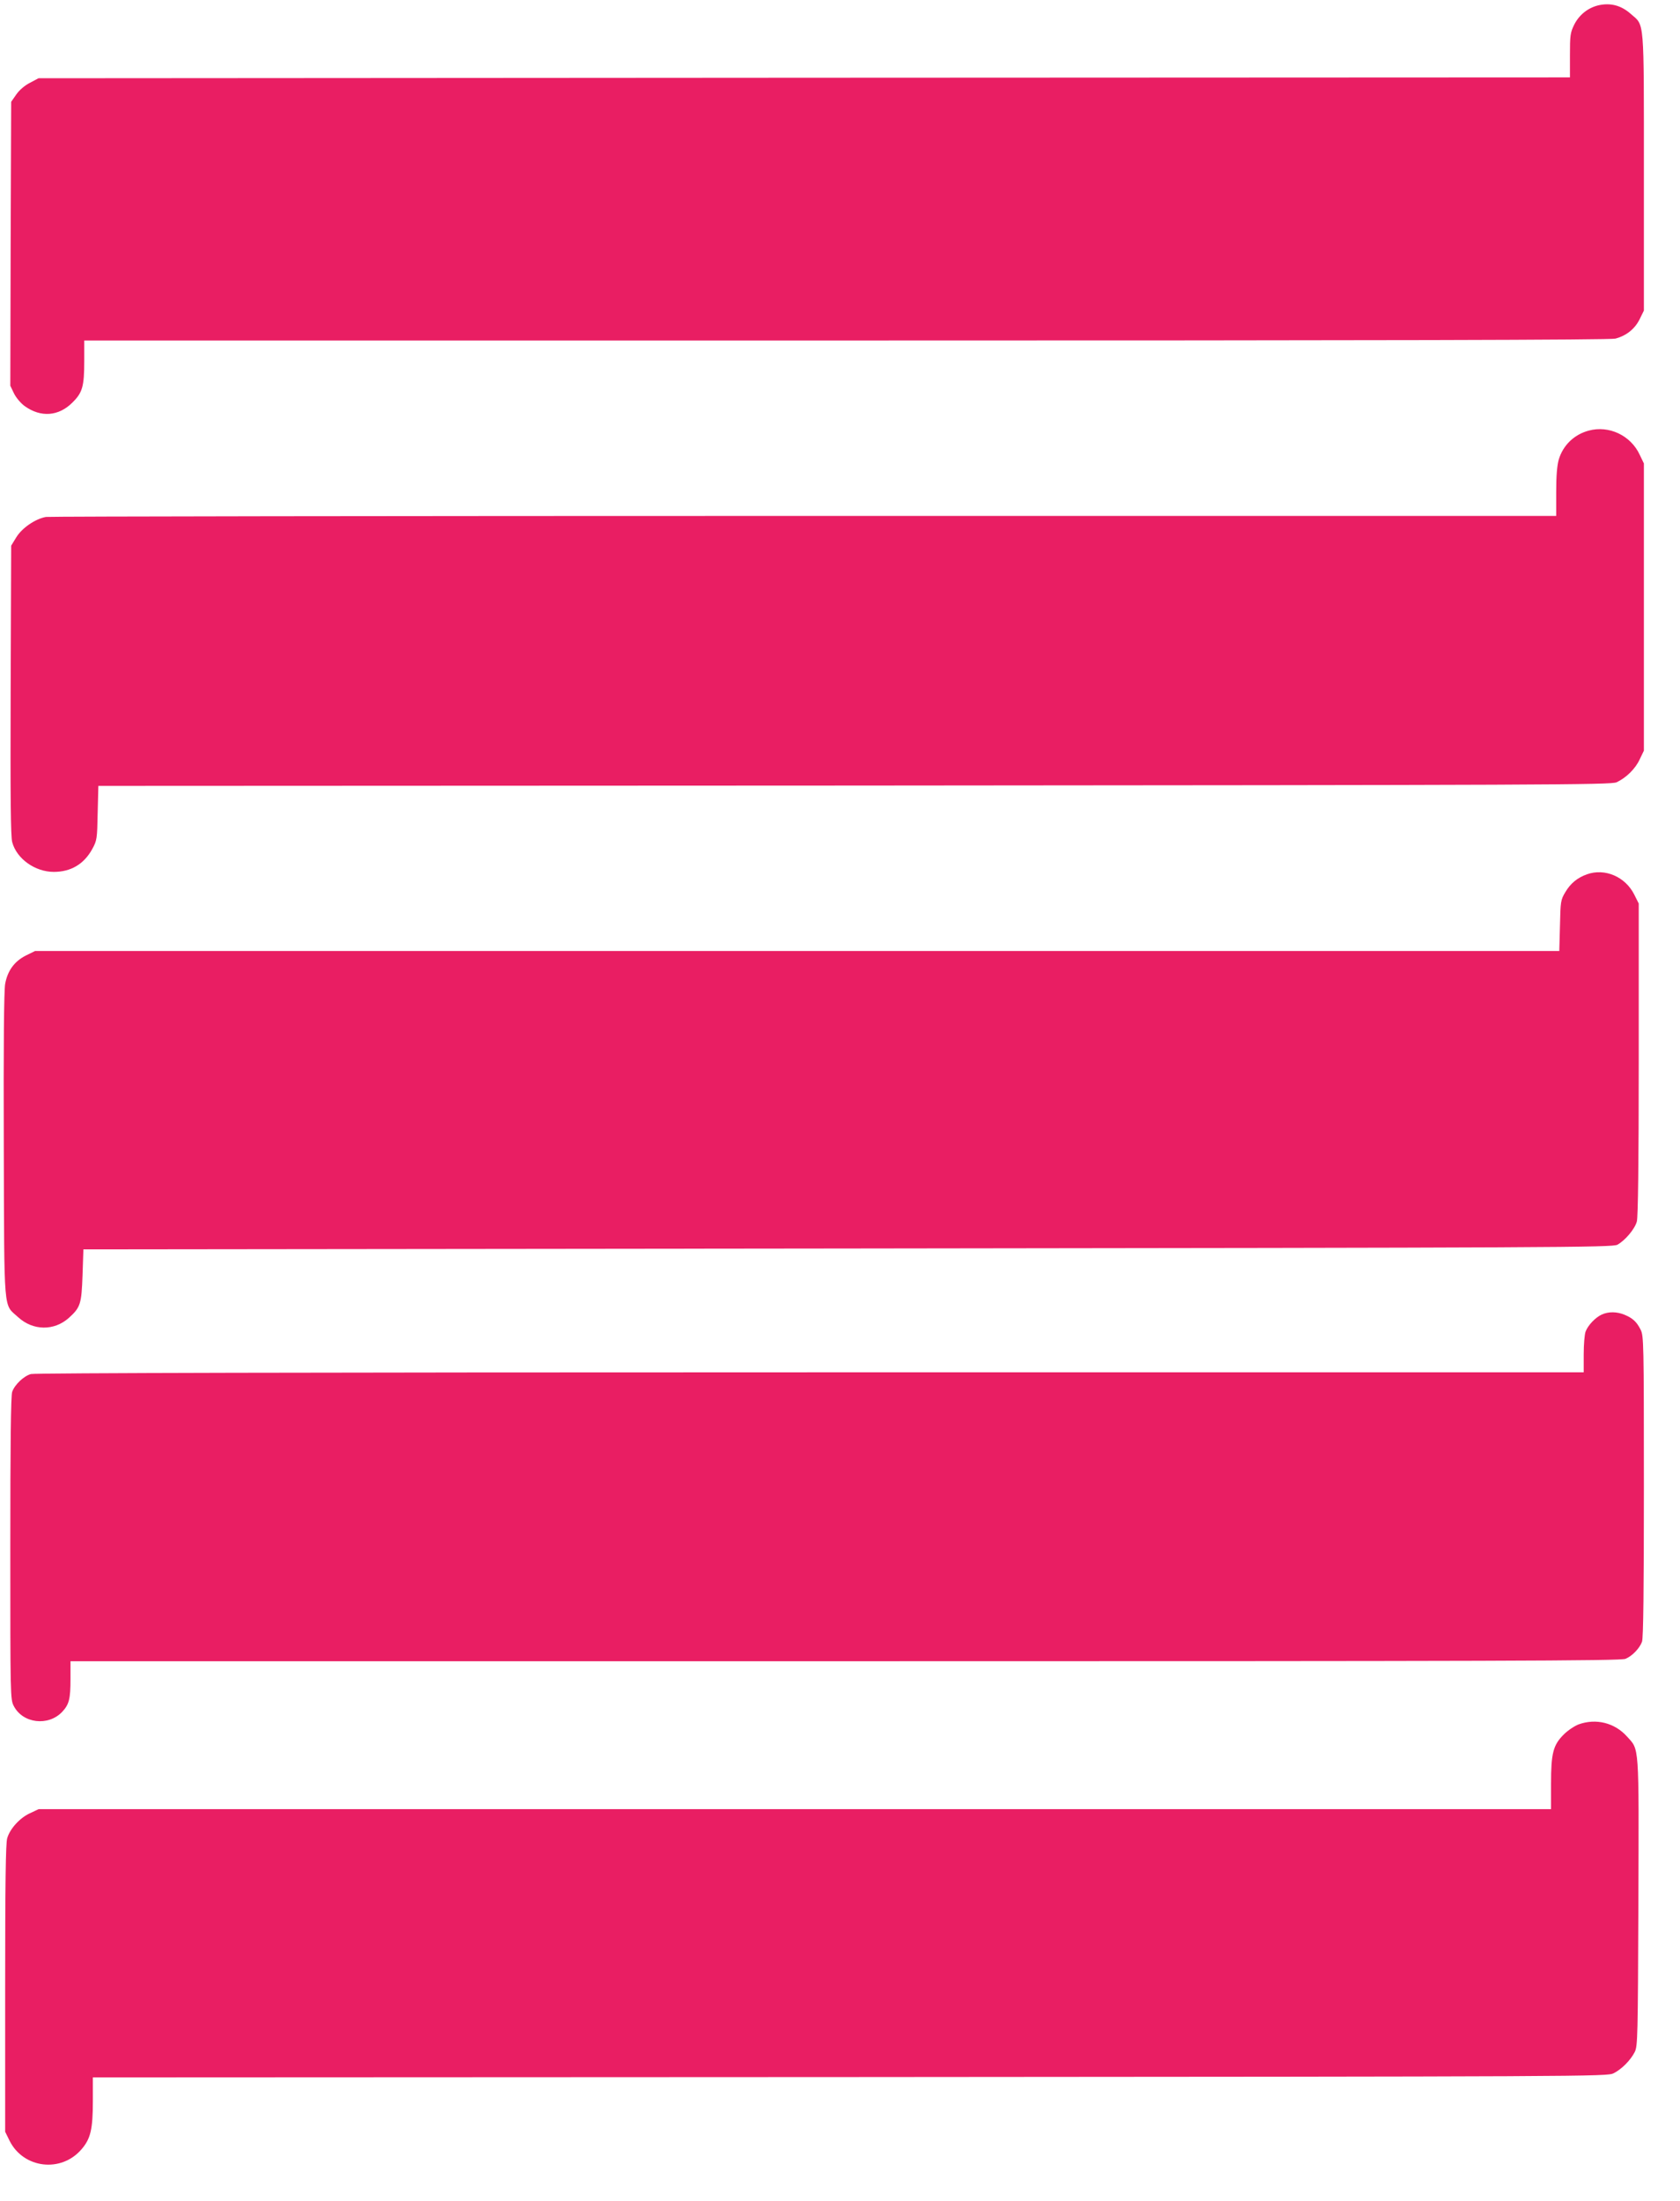
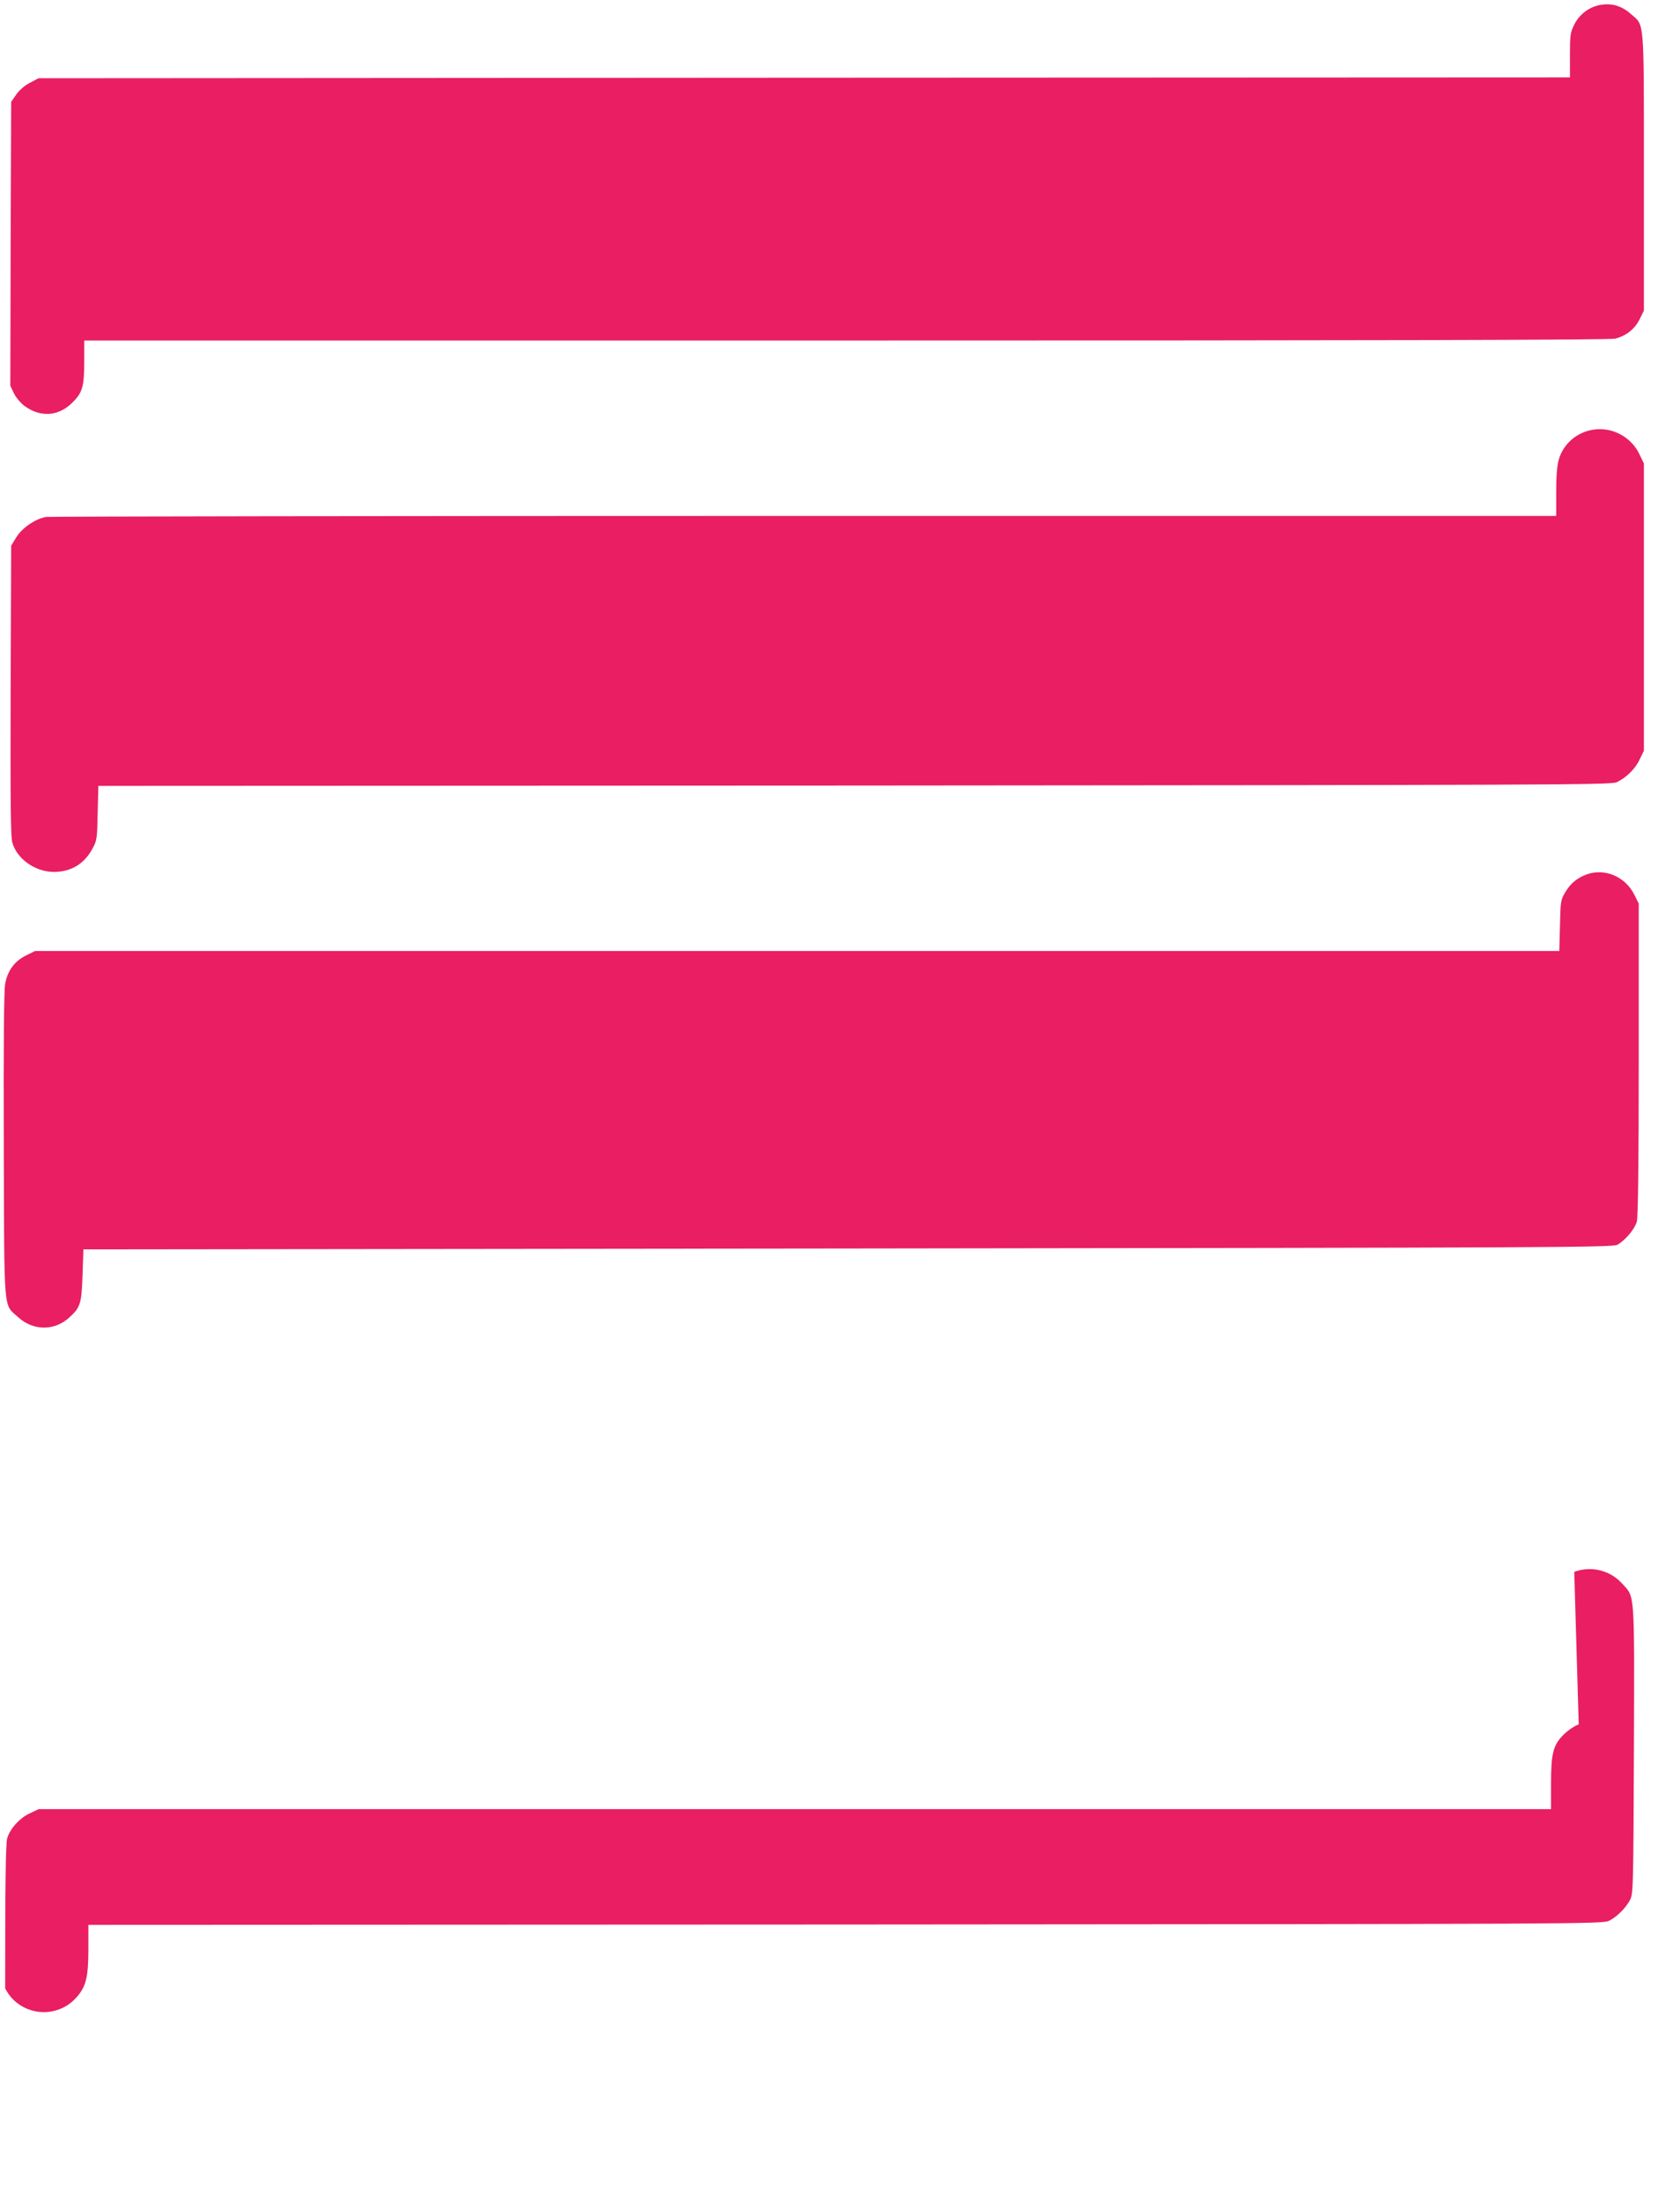
<svg xmlns="http://www.w3.org/2000/svg" version="1.0" width="977pt" height="1280pt" viewBox="0 0 977 1280" preserveAspectRatio="xMidYMid meet">
  <g transform="translate(0,1280) scale(0.1,-0.1)" fill="#e91e63" stroke="none">
    <path d="M9295 12769 c-61 -15 -111 -55 -140 -112 -23 -47 -25 -62 -25 -179 l0 -128 -4453 -2 -4453 -3 -49 -26 c-30 -15 -62 -42 -80 -68 l-30 -43 -3 -825 -2 -826 21 -44 c12 -25 40 -58 62 -74 94 -68 198 -60 278 20 59 58 69 94 69 244 l0 117 4433 0 c3135 0 4444 3 4472 11 63 17 112 56 140 112 l25 51 0 805 c0 905 4 850 -75 919 -57 51 -119 67 -190 51z" />
    <path d="M9239 10296 c-85 -23 -149 -85 -174 -168 -10 -35 -15 -95 -15 -190 l0 -138 -4372 0 c-2405 0 -4390 -3 -4411 -6 -61 -11 -138 -63 -172 -118 l-30 -49 -3 -841 c-2 -613 0 -852 9 -883 26 -97 133 -173 242 -173 99 0 175 45 223 132 28 51 29 59 32 210 l4 158 4397 2 c4033 3 4399 4 4432 19 56 26 110 79 135 134 l24 50 0 835 0 835 -24 50 c-52 113 -179 173 -297 141z" />
    <path d="M9229 7716 c-56 -20 -96 -53 -126 -104 -27 -45 -28 -55 -31 -194 l-4 -148 -4432 0 -4432 0 -55 -27 c-66 -34 -105 -88 -119 -164 -7 -37 -10 -364 -8 -940 3 -997 -3 -919 83 -998 87 -80 210 -81 296 -4 67 61 73 80 79 248 l5 150 4445 5 c4144 5 4447 6 4476 22 45 25 101 91 113 135 7 25 11 336 11 944 l0 905 -26 52 c-52 104 -171 155 -275 118z" />
-     <path d="M9315 5156 c-37 -17 -80 -62 -94 -99 -6 -16 -11 -75 -11 -133 l0 -104 -4497 0 c-2921 0 -4510 -4 -4533 -10 -41 -11 -94 -61 -109 -103 -8 -19 -11 -312 -11 -908 0 -860 0 -881 20 -919 52 -102 201 -120 282 -34 40 43 48 75 48 190 l0 104 4505 0 c3804 0 4511 2 4538 14 39 16 82 61 96 99 8 19 11 309 11 903 0 839 -1 876 -19 912 -23 46 -46 67 -94 87 -44 18 -92 19 -132 1z" />
-     <path d="M9181 2773 c-24 -9 -63 -35 -86 -58 -63 -62 -75 -110 -75 -287 l0 -148 -4397 0 -4398 0 -51 -24 c-59 -27 -116 -90 -132 -145 -9 -28 -12 -268 -12 -873 l0 -834 26 -53 c81 -161 300 -187 418 -49 53 61 66 117 66 280 l0 138 4402 2 c4318 3 4404 3 4442 22 47 24 98 75 123 124 17 35 18 86 21 872 3 932 6 882 -67 963 -71 79 -179 106 -280 70z" />
+     <path d="M9181 2773 c-24 -9 -63 -35 -86 -58 -63 -62 -75 -110 -75 -287 l0 -148 -4397 0 -4398 0 -51 -24 c-59 -27 -116 -90 -132 -145 -9 -28 -12 -268 -12 -873 c81 -161 300 -187 418 -49 53 61 66 117 66 280 l0 138 4402 2 c4318 3 4404 3 4442 22 47 24 98 75 123 124 17 35 18 86 21 872 3 932 6 882 -67 963 -71 79 -179 106 -280 70z" />
  </g>
</svg>